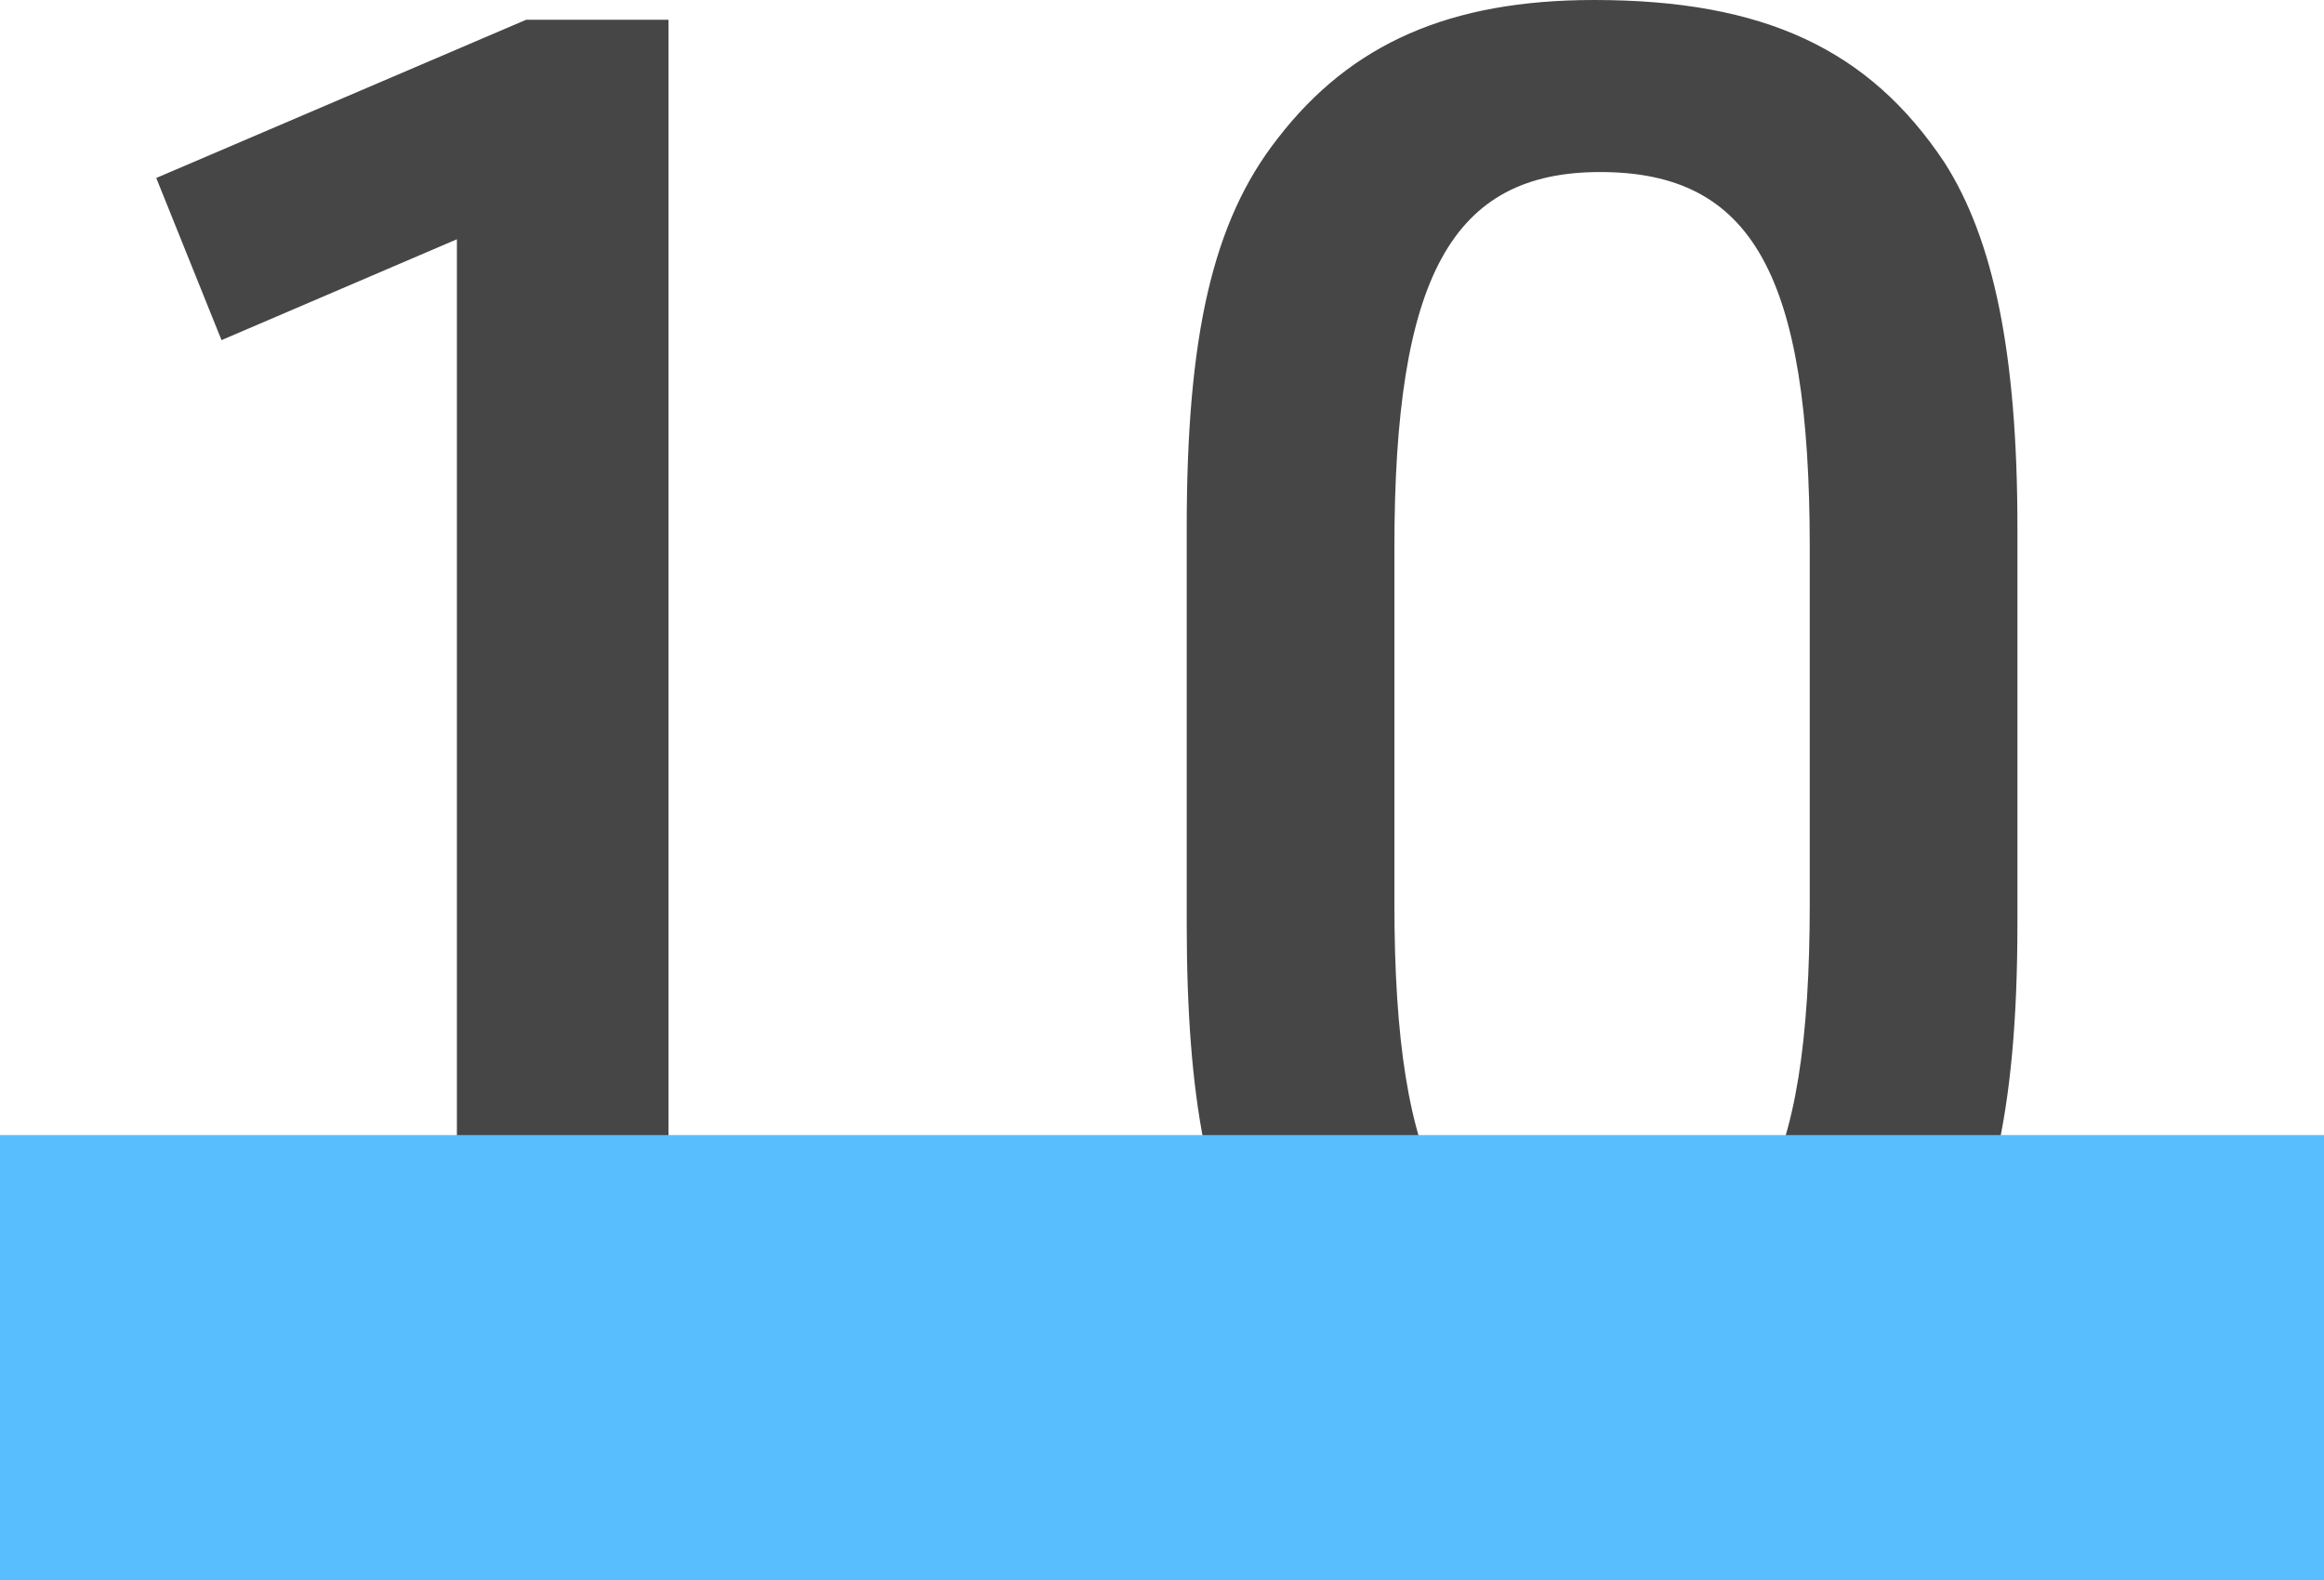
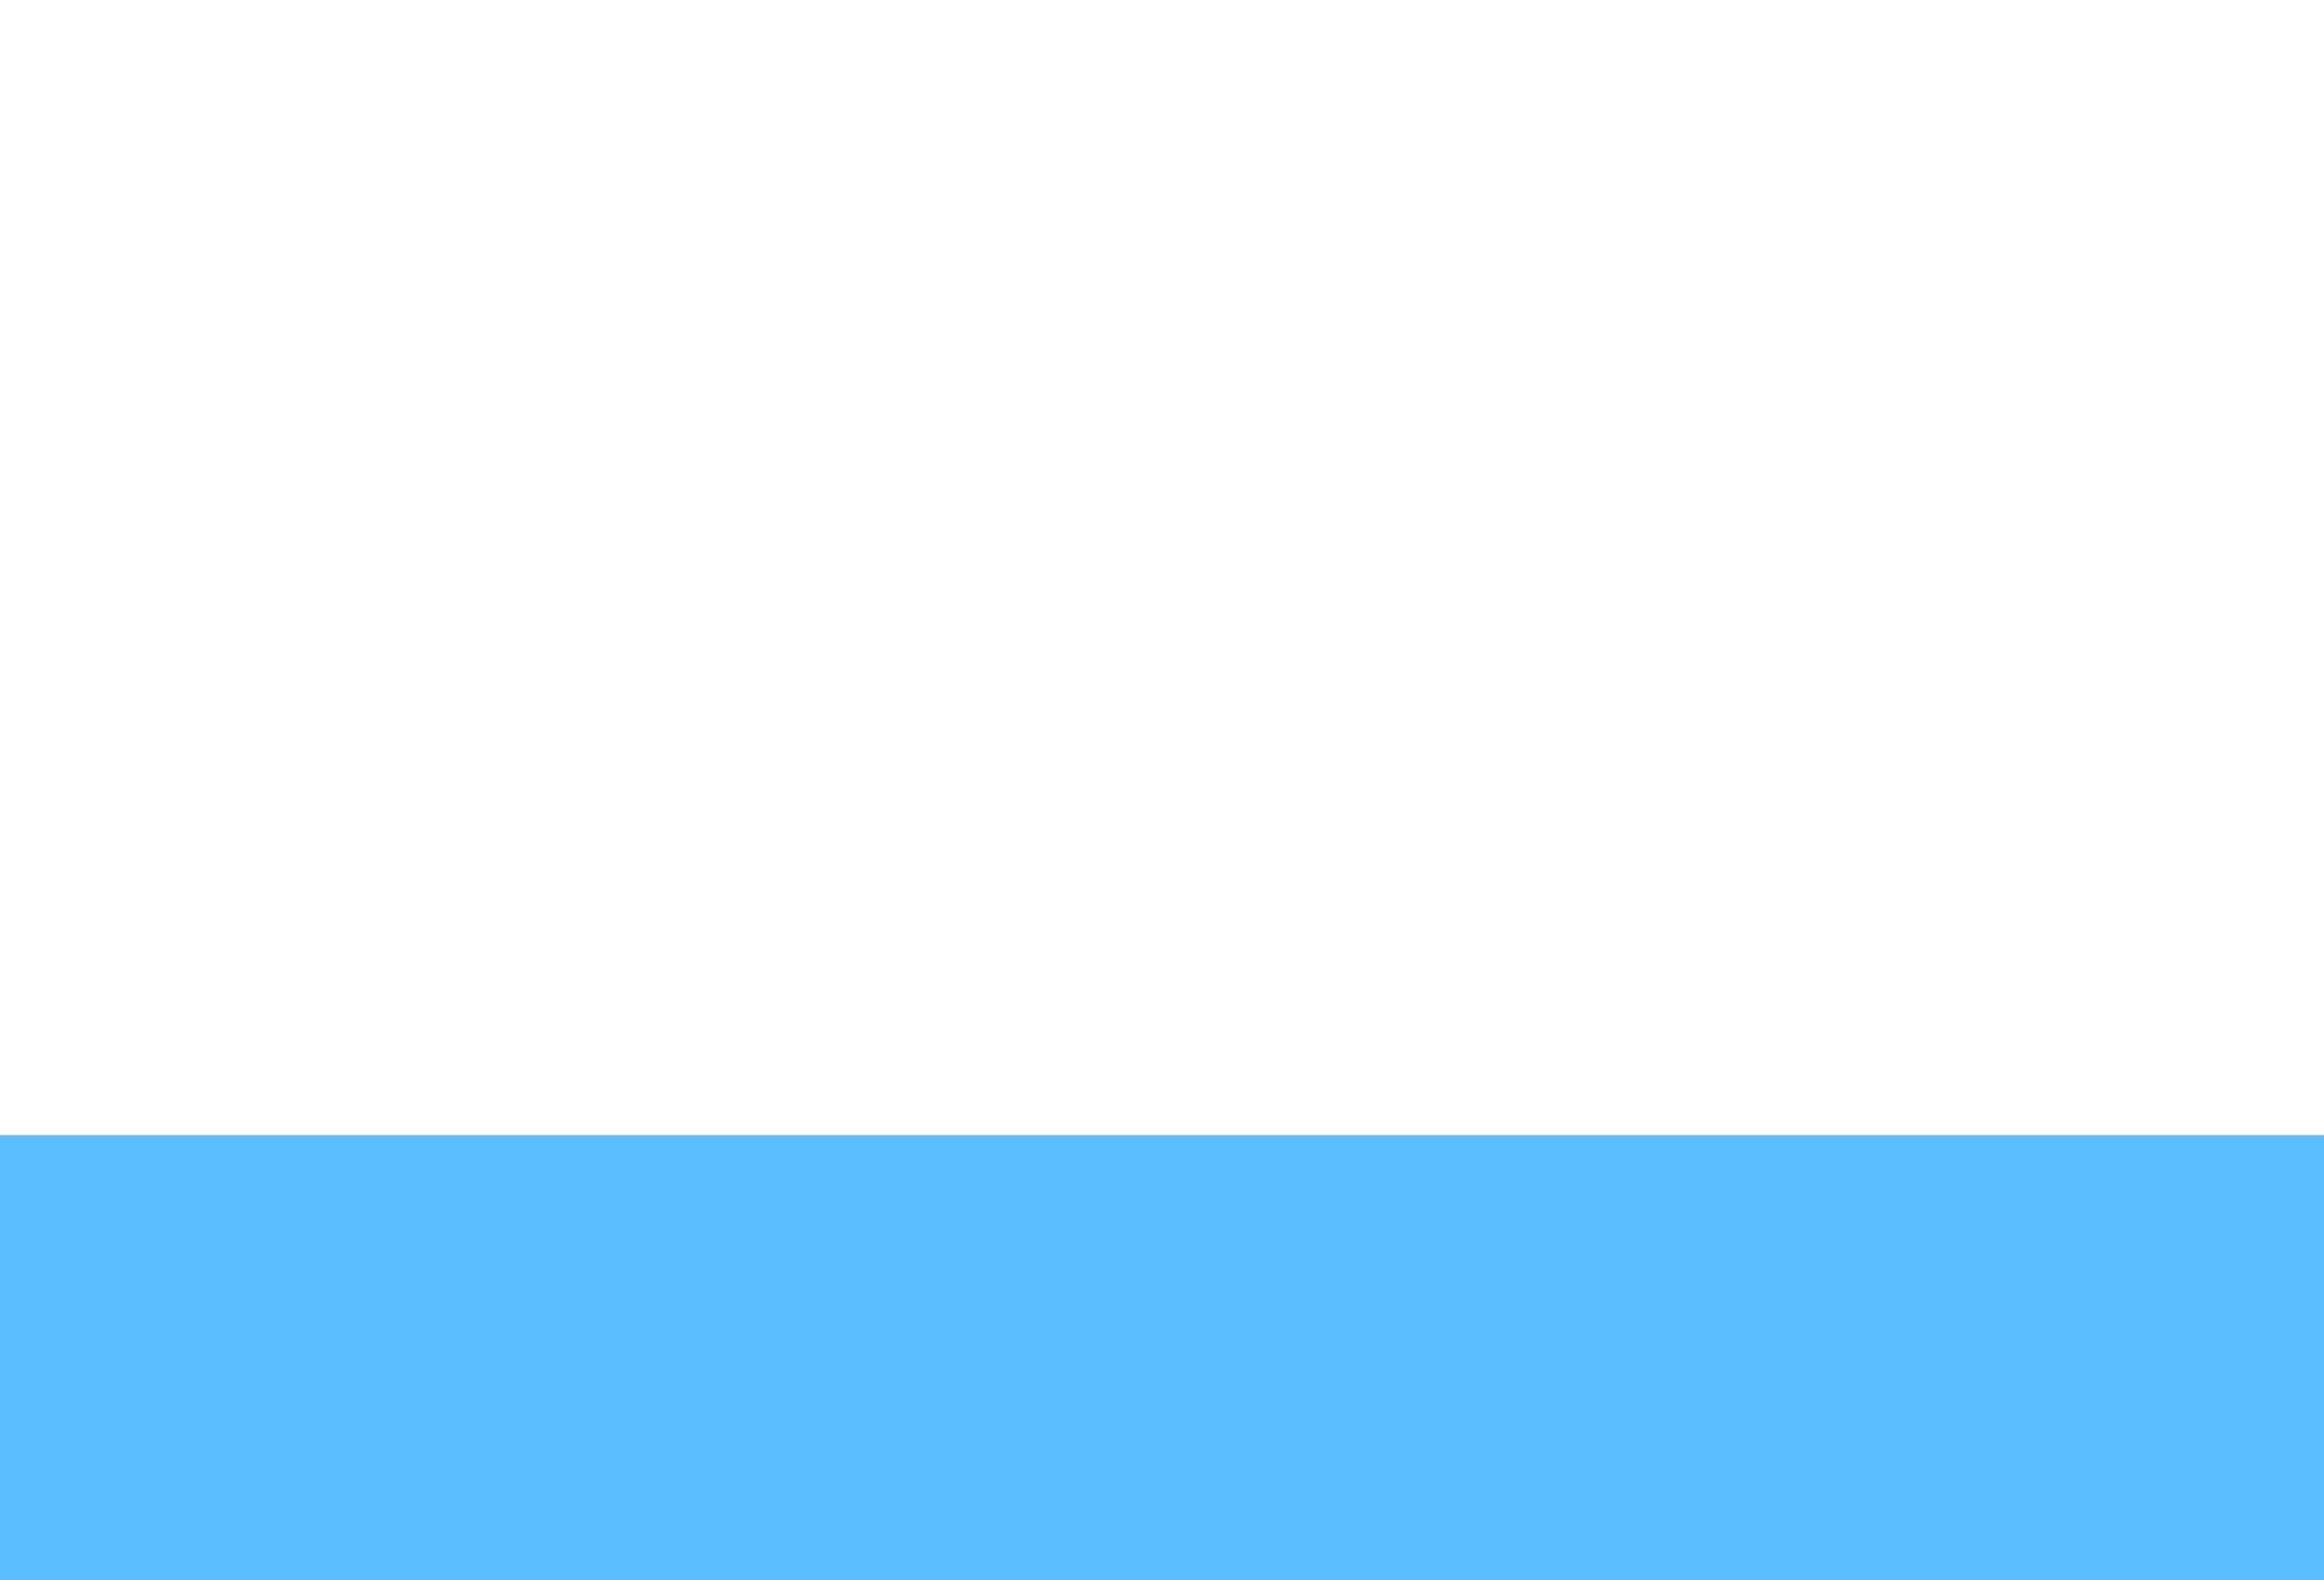
<svg xmlns="http://www.w3.org/2000/svg" width="47" height="31.96" viewBox="0 0 47 31.96">
  <g transform="translate(-231 -7323.36)">
-     <path d="M9.24,0h4.28V-28.56H10.64l-7.48,3.2,1.32,3.28,4.76-2.04ZM24-10.28c0,3.56.44,5.84,1.48,7.4C26.96-.64,29.12.4,32.24.4c3.24,0,5.2-.8,6.72-2.8,1.28-1.68,1.84-4,1.84-7.88v-8c0-3.52-.48-5.84-1.48-7.4-1.52-2.28-3.64-3.28-7.08-3.28-2.92,0-4.92.88-6.4,2.8-1.32,1.68-1.84,4-1.84,7.88Zm12.6-.4c0,5.52-1.16,7.6-4.24,7.6-3,0-4.16-2.12-4.16-7.6v-7.2c0-5.48,1.16-7.6,4.16-7.6,3.08,0,4.24,2.08,4.24,7.6Z" transform="translate(231 7352.32)" fill="#464646" />
    <rect width="47" height="9" transform="translate(231 7346.32)" fill="#59befd" style="mix-blend-mode:multiply;isolation:isolate" />
  </g>
</svg>